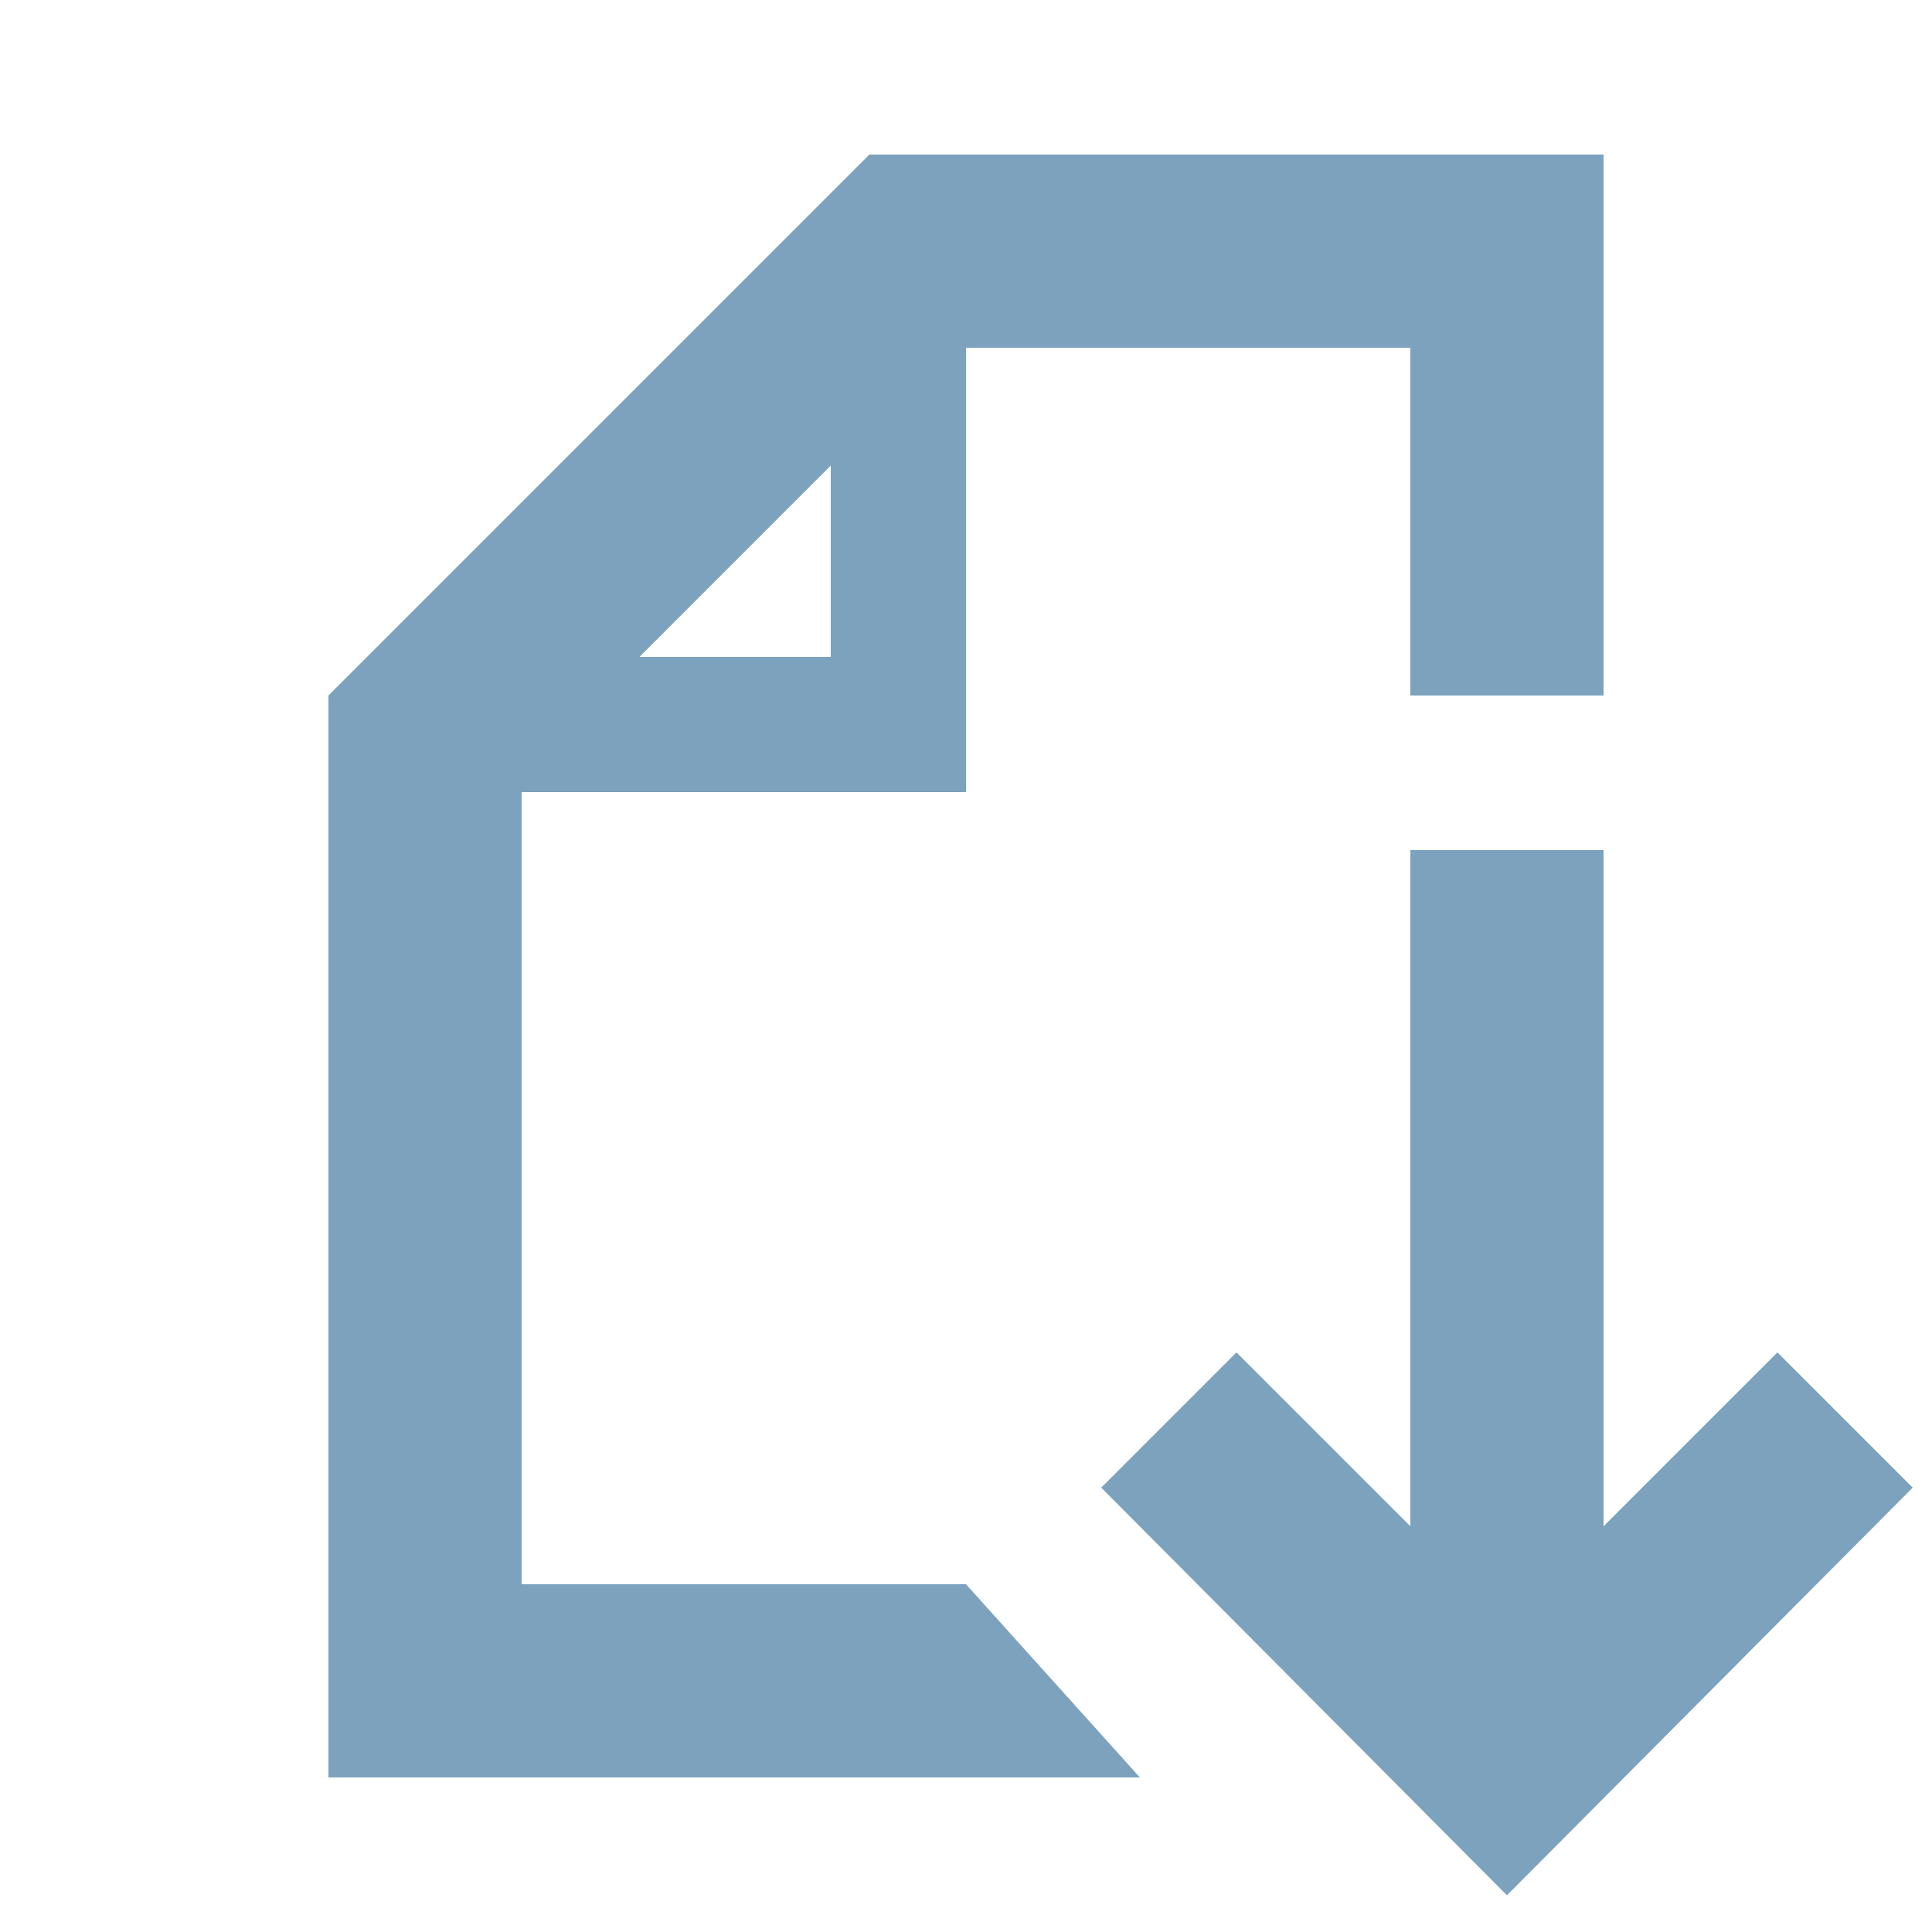
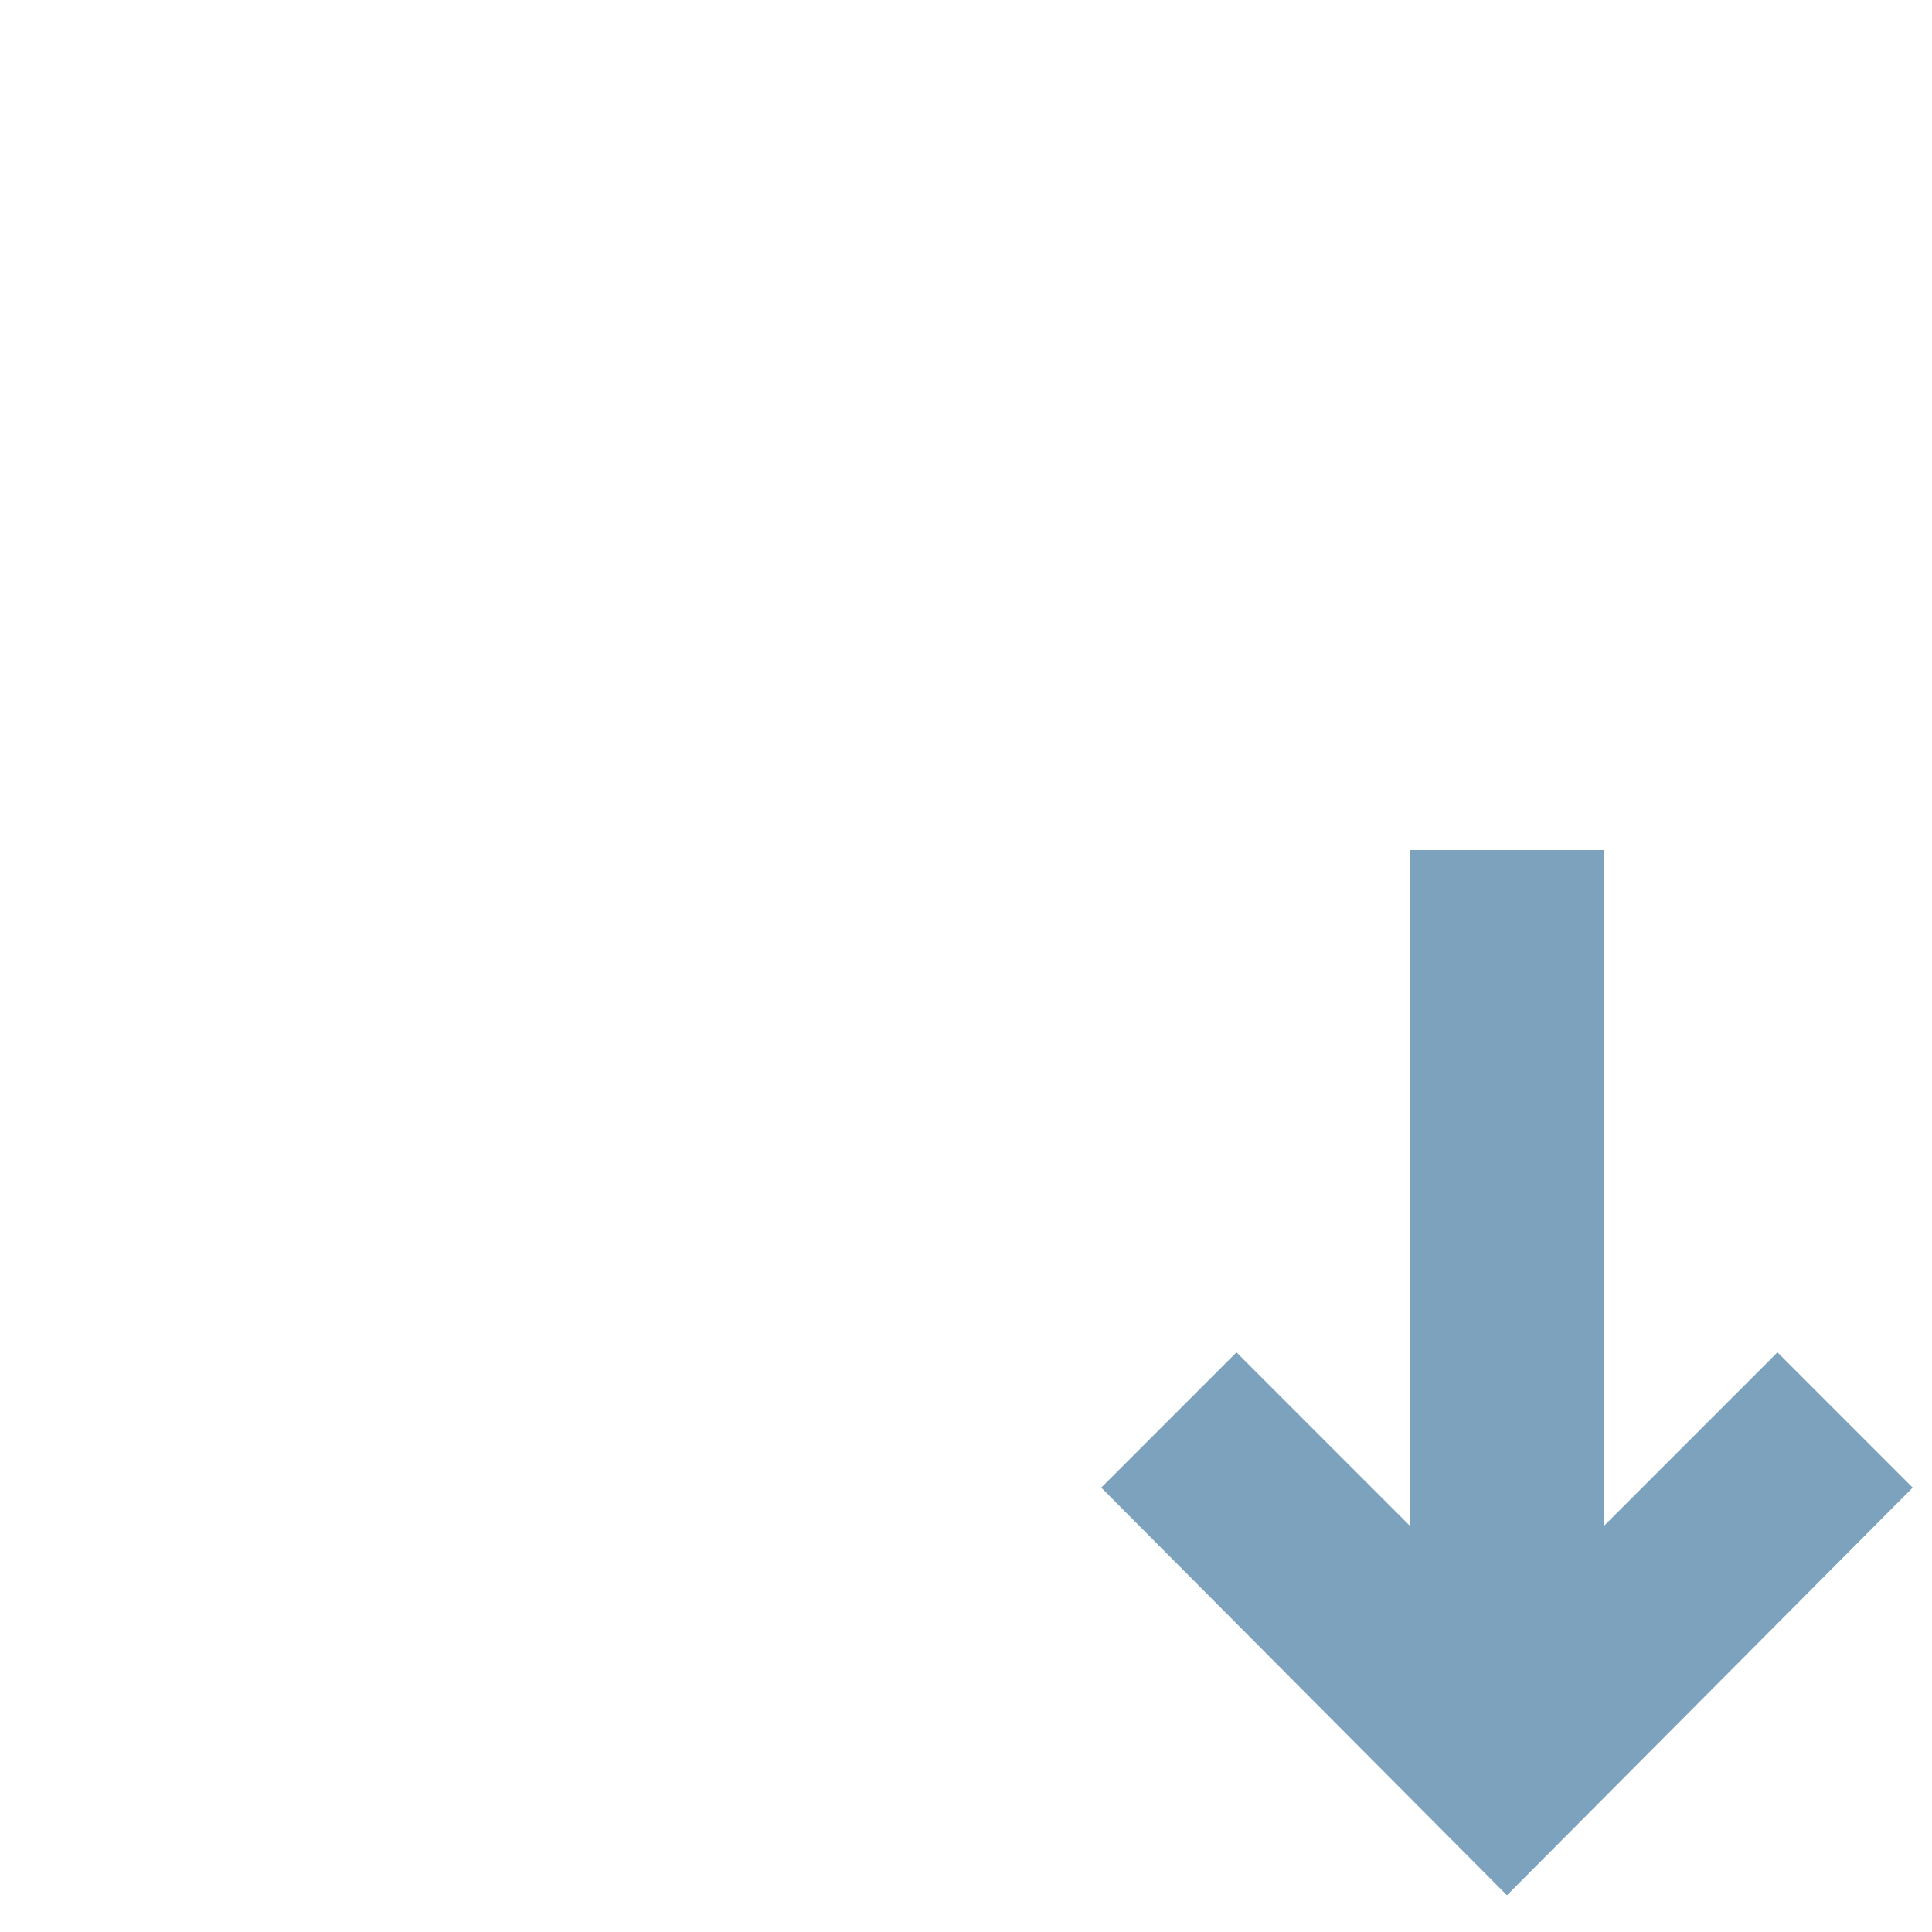
<svg xmlns="http://www.w3.org/2000/svg" width="100" height="100" viewBox="0 0 100 100">
-   <path fill="#256492" opacity="0.6" d="M45 8L17 36v56h42l-9-10H27V41h23V18h23v18h10V8H45zM33.1 34l9.9-9.9V34h-9.9z" />
  <path fill="#256492" opacity="0.6" d="M92 70l-9 9V44H73v35l-9-9-7 7 21 21.1L99 77z" />
</svg>